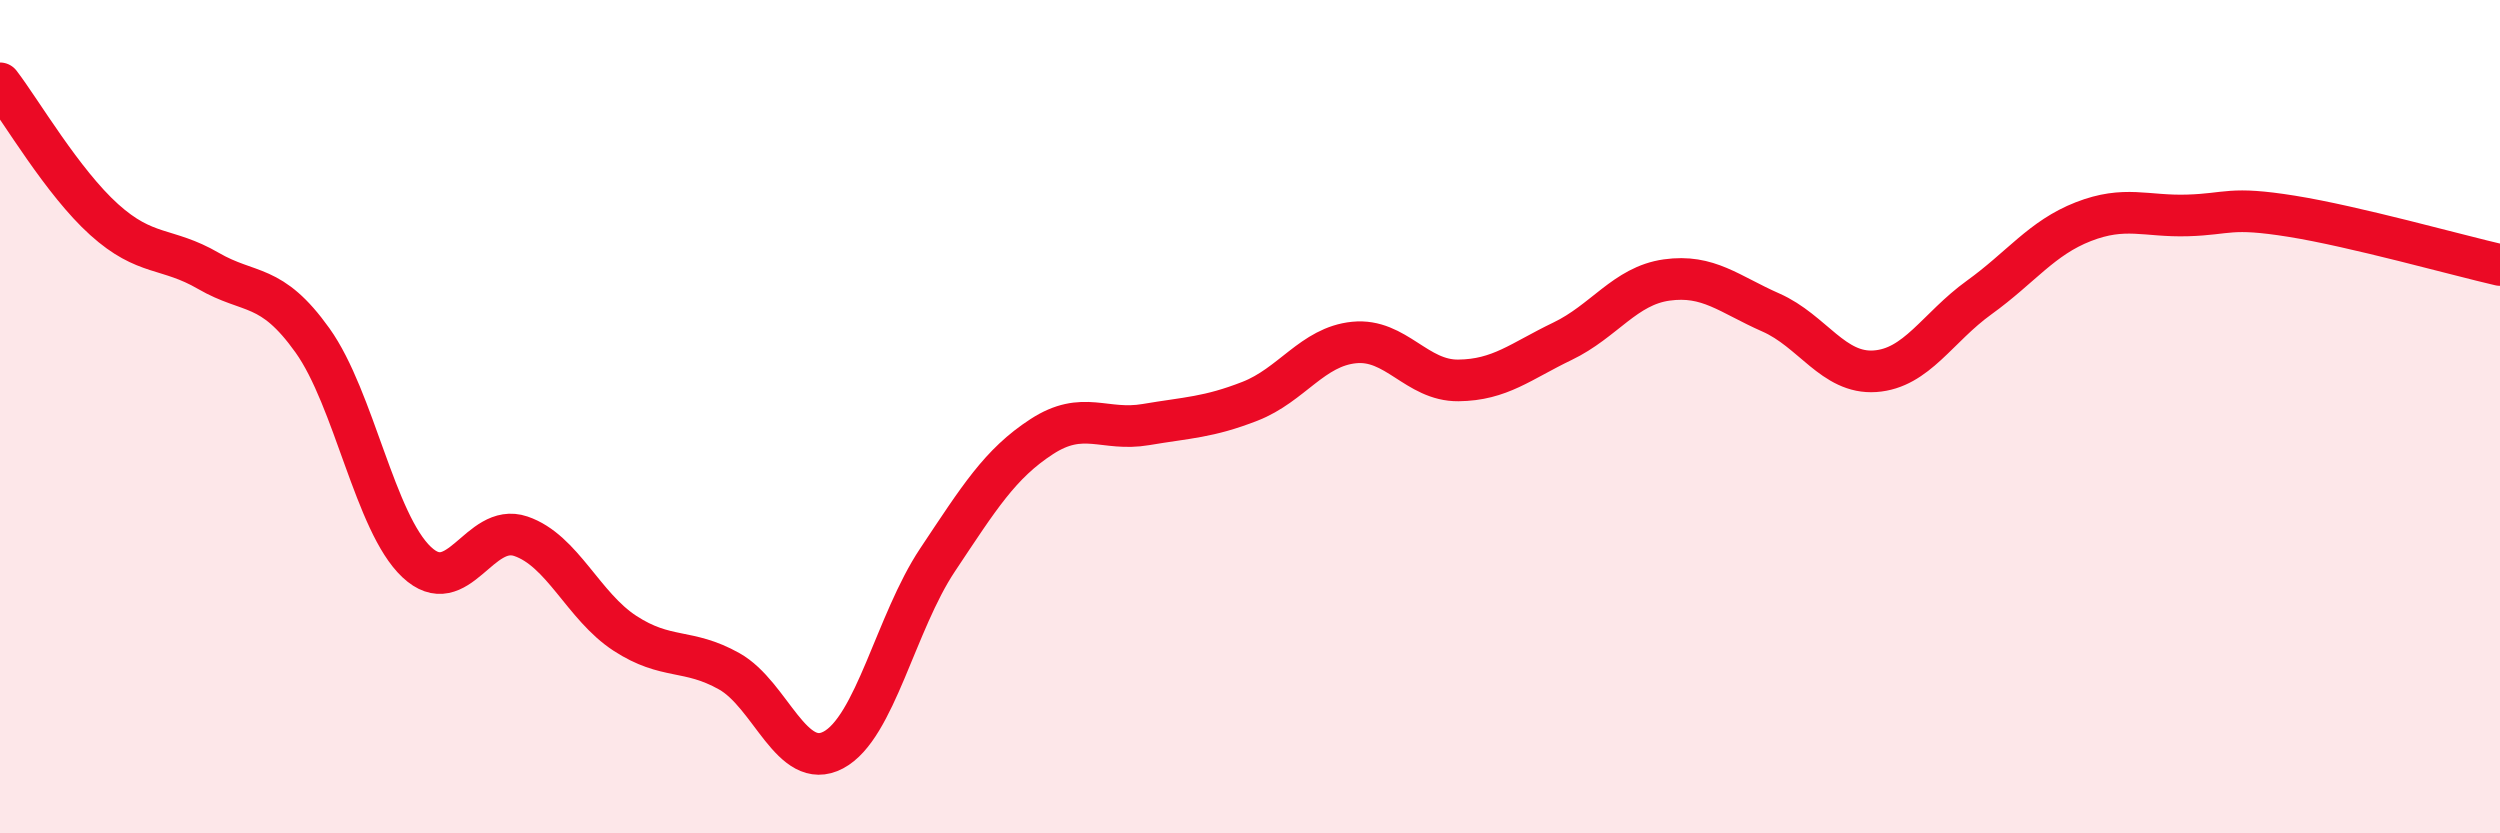
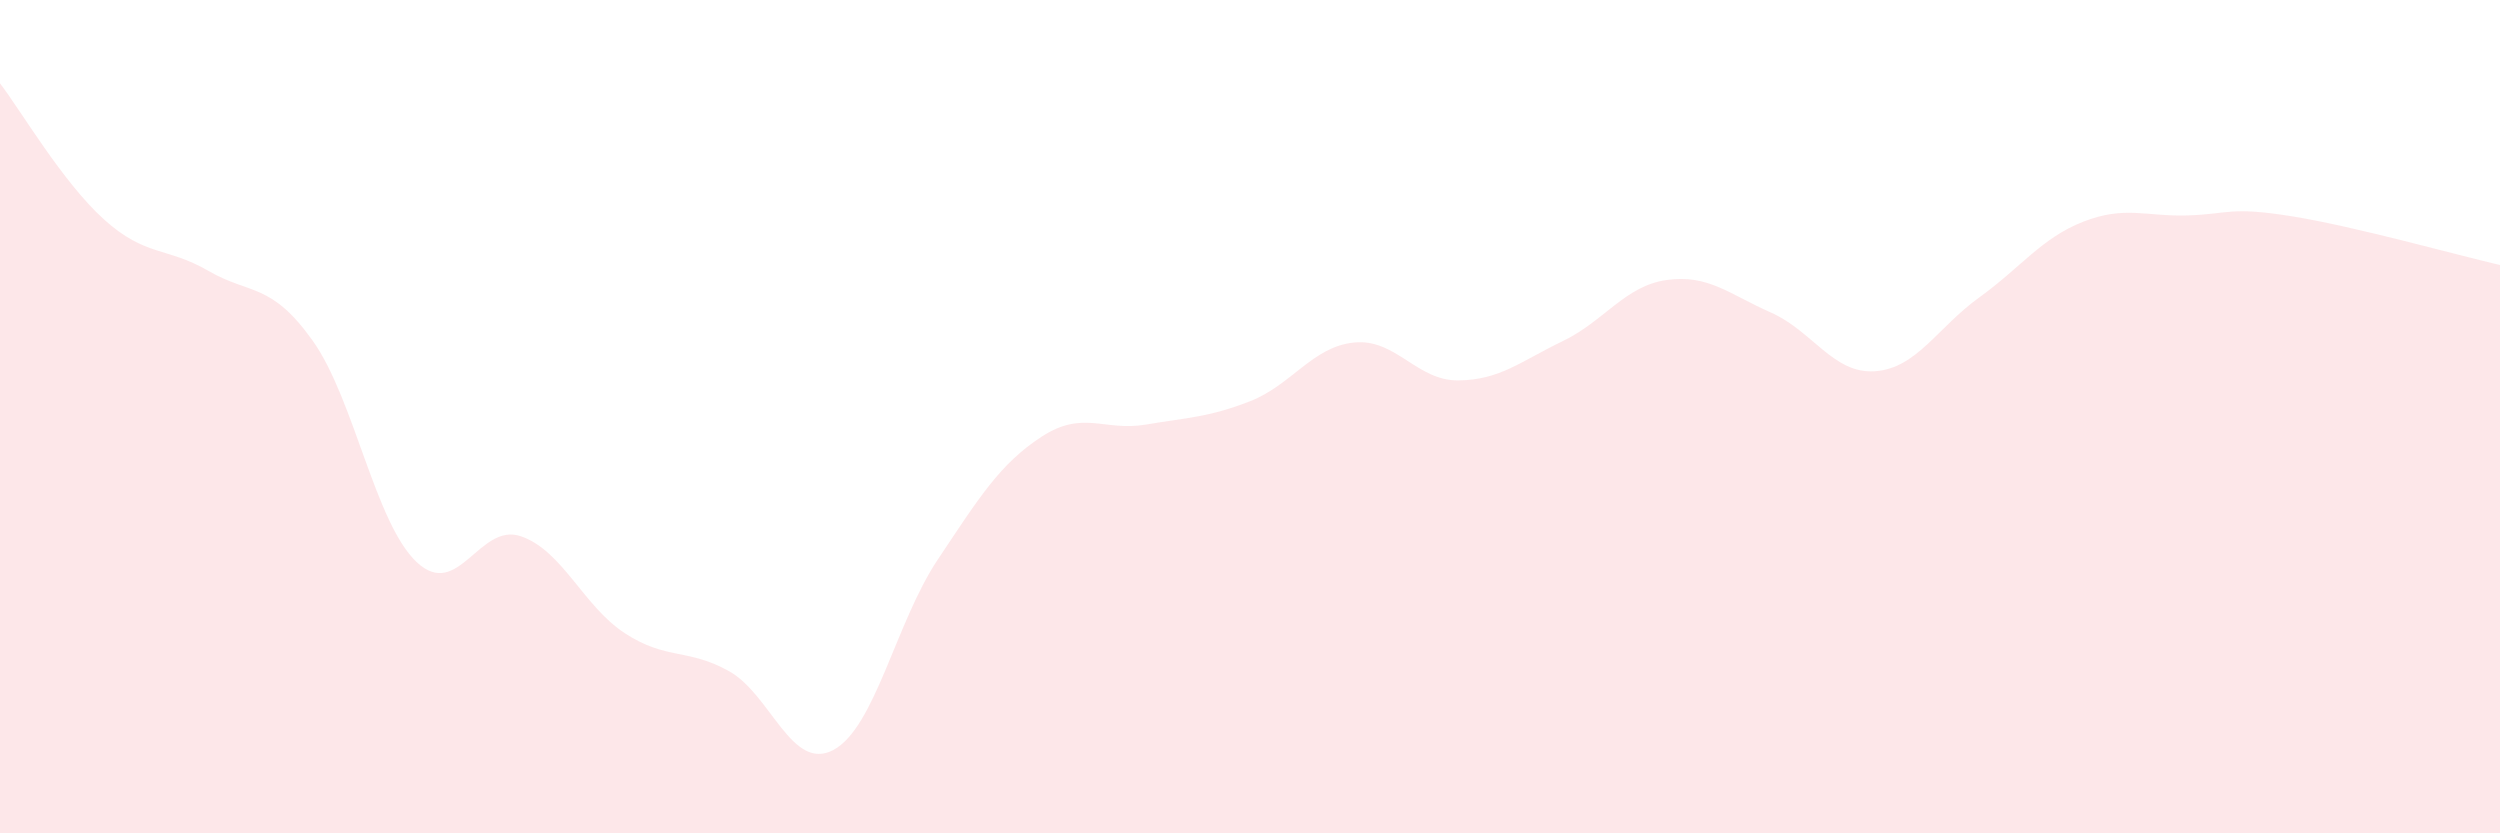
<svg xmlns="http://www.w3.org/2000/svg" width="60" height="20" viewBox="0 0 60 20">
  <path d="M 0,2 C 0.5,2.65 1.5,4.37 2.5,5.27 C 3.5,6.17 4,5.92 5,6.5 C 6,7.08 6.5,6.77 7.5,8.17 C 8.5,9.57 9,12.55 10,13.49 C 11,14.43 11.5,12.53 12.5,12.87 C 13.5,13.21 14,14.55 15,15.2 C 16,15.85 16.5,15.55 17.5,16.11 C 18.5,16.67 19,18.53 20,18 C 21,17.47 21.5,14.94 22.5,13.44 C 23.5,11.94 24,11.13 25,10.48 C 26,9.83 26.5,10.36 27.5,10.19 C 28.5,10.02 29,10.02 30,9.63 C 31,9.24 31.5,8.32 32.5,8.22 C 33.5,8.12 34,9.14 35,9.13 C 36,9.12 36.5,8.67 37.5,8.19 C 38.5,7.71 39,6.86 40,6.72 C 41,6.58 41.5,7.06 42.5,7.5 C 43.5,7.94 44,8.98 45,8.91 C 46,8.84 46.5,7.86 47.5,7.14 C 48.5,6.42 49,5.71 50,5.32 C 51,4.93 51.5,5.2 52.5,5.17 C 53.5,5.14 53.5,4.95 55,5.19 C 56.5,5.43 59,6.13 60,6.36L60 20L0 20Z" fill="#EB0A25" opacity="0.1" stroke-linecap="round" stroke-linejoin="round" />
-   <path d="M 0,2 C 0.5,2.65 1.5,4.37 2.5,5.27 C 3.5,6.17 4,5.92 5,6.5 C 6,7.08 6.5,6.77 7.5,8.17 C 8.5,9.57 9,12.55 10,13.49 C 11,14.43 11.5,12.53 12.5,12.87 C 13.5,13.21 14,14.55 15,15.2 C 16,15.85 16.5,15.55 17.5,16.11 C 18.5,16.67 19,18.53 20,18 C 21,17.47 21.5,14.94 22.5,13.44 C 23.5,11.94 24,11.13 25,10.48 C 26,9.83 26.5,10.36 27.5,10.19 C 28.5,10.02 29,10.02 30,9.63 C 31,9.24 31.5,8.32 32.5,8.22 C 33.5,8.12 34,9.14 35,9.13 C 36,9.12 36.5,8.67 37.5,8.19 C 38.5,7.71 39,6.86 40,6.72 C 41,6.58 41.5,7.06 42.5,7.5 C 43.5,7.94 44,8.98 45,8.91 C 46,8.84 46.5,7.86 47.5,7.14 C 48.5,6.42 49,5.71 50,5.32 C 51,4.93 51.5,5.2 52.5,5.17 C 53.5,5.14 53.5,4.95 55,5.19 C 56.5,5.43 59,6.13 60,6.36" stroke="#EB0A25" stroke-width="1" fill="none" stroke-linecap="round" stroke-linejoin="round" />
</svg>